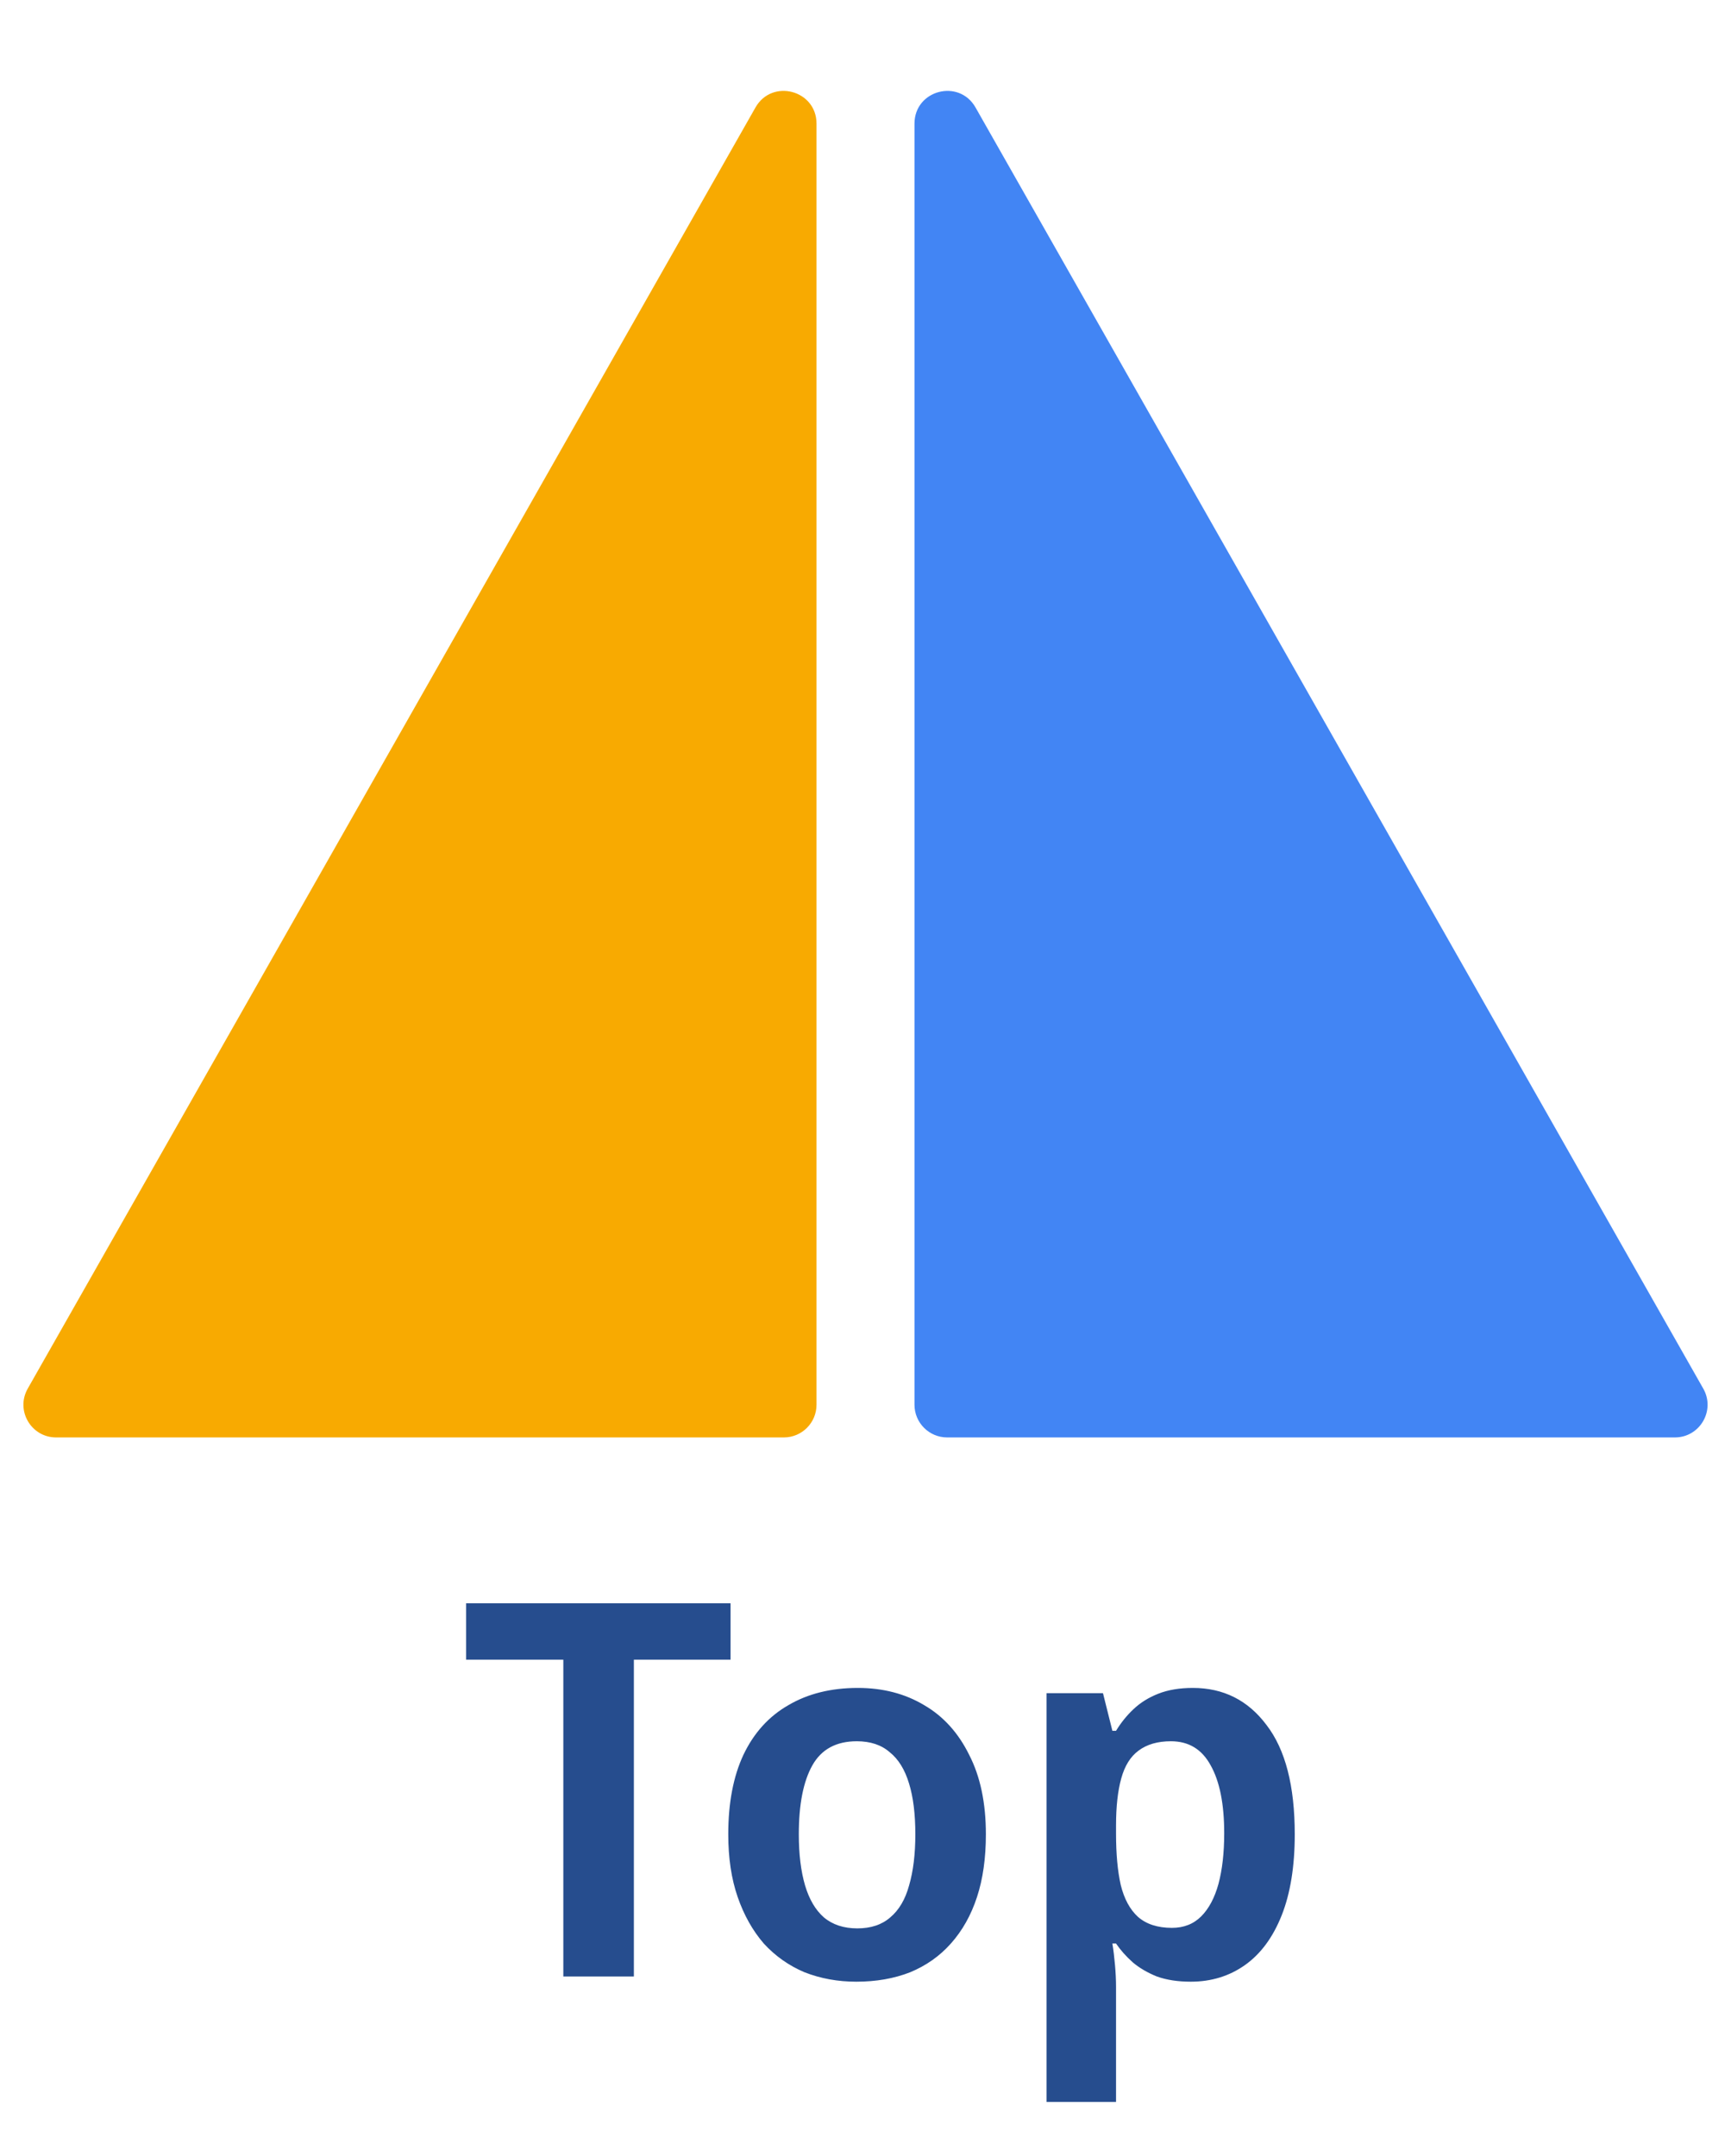
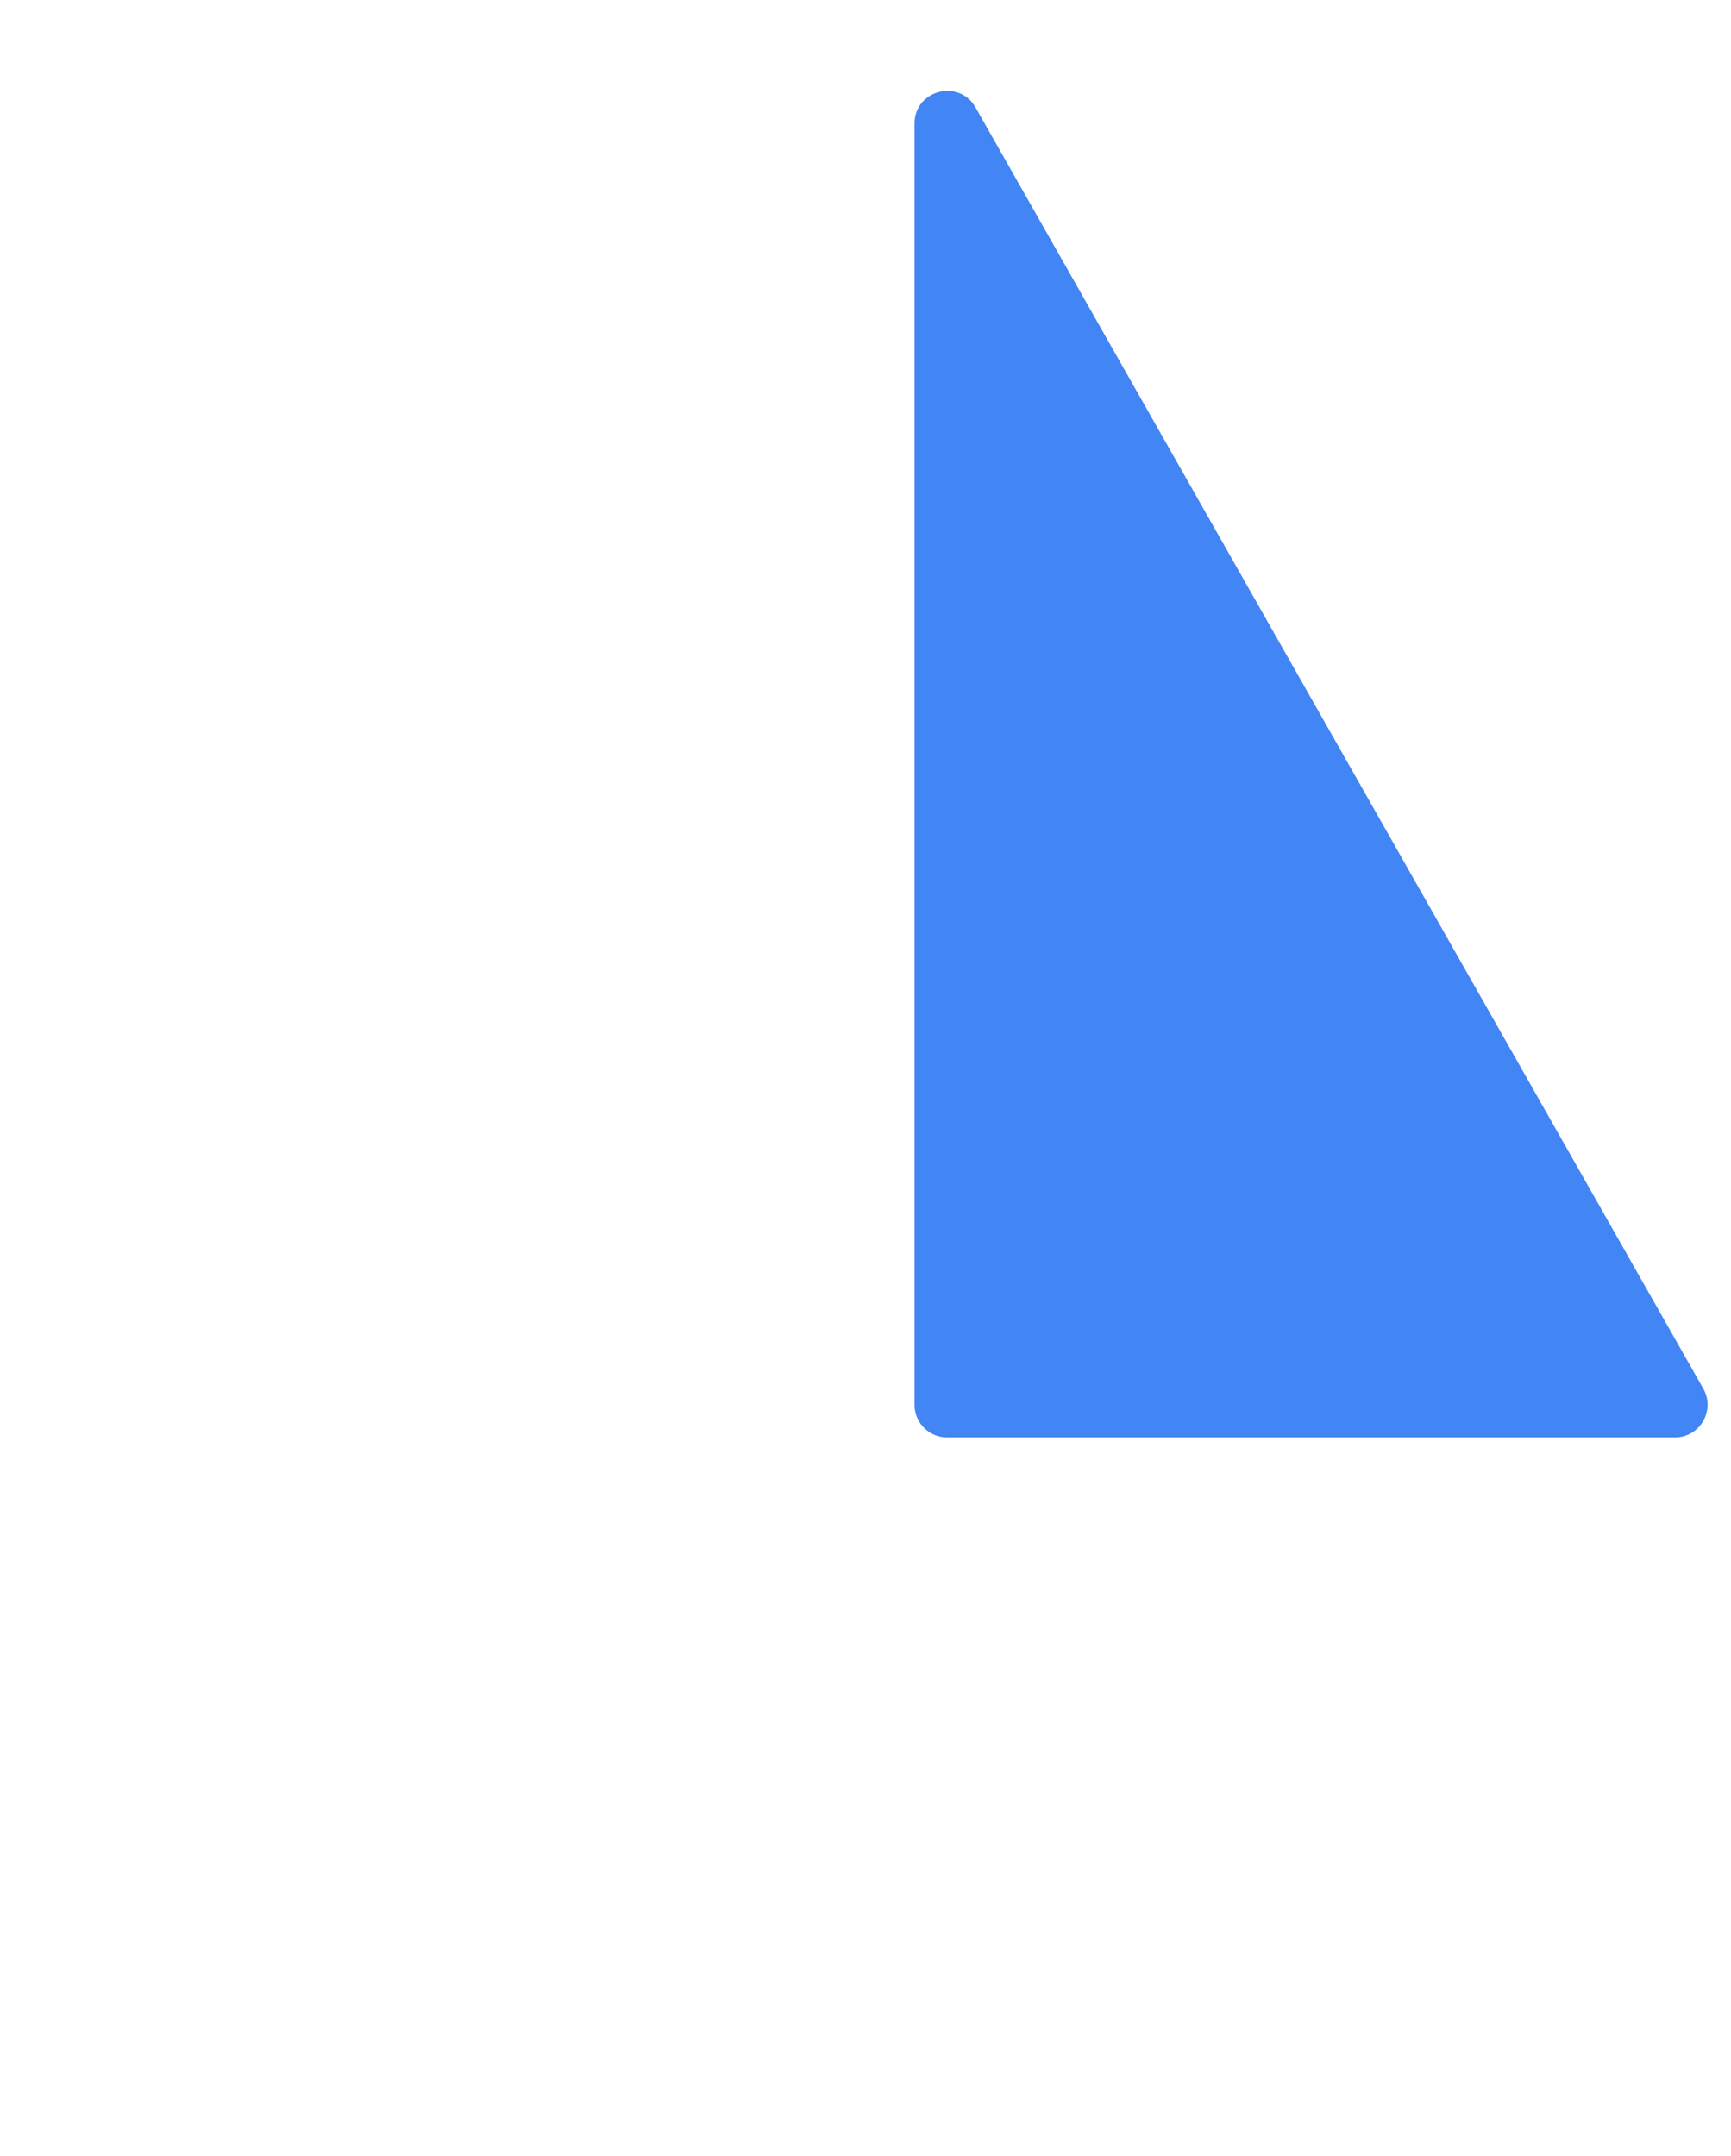
<svg xmlns="http://www.w3.org/2000/svg" width="53" height="66" viewBox="0 0 53 66" fill="none">
  <path d="M28 43V3.784C28 2.757 29.362 2.398 29.869 3.29L52.151 42.506C52.53 43.173 52.048 44 51.282 44H29C28.448 44 28 43.552 28 43Z" fill="#4285F4" />
-   <path d="M25 43V3.784C25 2.757 23.638 2.398 23.131 3.29L0.849 42.506C0.47 43.173 0.952 44 1.718 44H24C24.552 44 25 43.552 25 43Z" fill="#F8AA01" />
-   <path d="M19.408 60.5H17.248V50.804H14.272V49.076H22.368V50.804H19.408V60.5ZM30.186 56.148C30.186 56.873 30.096 57.513 29.914 58.068C29.733 58.623 29.466 59.097 29.114 59.492C28.773 59.876 28.357 60.169 27.866 60.372C27.375 60.564 26.826 60.66 26.218 60.66C25.653 60.66 25.125 60.564 24.634 60.372C24.154 60.169 23.738 59.876 23.386 59.492C23.045 59.097 22.778 58.623 22.586 58.068C22.394 57.513 22.298 56.873 22.298 56.148C22.298 55.188 22.453 54.377 22.762 53.716C23.082 53.044 23.541 52.537 24.138 52.196C24.735 51.844 25.445 51.668 26.266 51.668C27.034 51.668 27.712 51.844 28.298 52.196C28.885 52.537 29.343 53.044 29.674 53.716C30.015 54.377 30.186 55.188 30.186 56.148ZM24.458 56.148C24.458 56.756 24.522 57.279 24.65 57.716C24.778 58.143 24.97 58.468 25.226 58.692C25.493 58.916 25.834 59.028 26.25 59.028C26.666 59.028 27.002 58.916 27.258 58.692C27.525 58.468 27.717 58.143 27.834 57.716C27.962 57.279 28.026 56.756 28.026 56.148C28.026 55.529 27.962 55.012 27.834 54.596C27.706 54.169 27.509 53.849 27.242 53.636C26.986 53.412 26.65 53.3 26.234 53.3C25.605 53.3 25.151 53.545 24.874 54.036C24.597 54.527 24.458 55.231 24.458 56.148ZM36.523 51.668C37.461 51.668 38.213 52.047 38.779 52.804C39.355 53.551 39.643 54.665 39.643 56.148C39.643 57.129 39.509 57.956 39.243 58.628C38.976 59.3 38.603 59.807 38.123 60.148C37.643 60.489 37.088 60.66 36.459 60.66C36.064 60.66 35.717 60.607 35.419 60.5C35.131 60.383 34.885 60.239 34.683 60.068C34.48 59.887 34.309 59.695 34.171 59.492H34.059C34.091 59.684 34.117 59.903 34.139 60.148C34.16 60.383 34.171 60.607 34.171 60.82V64.34H32.043V51.828H33.771L34.059 52.98H34.171C34.32 52.735 34.496 52.516 34.699 52.324C34.912 52.121 35.168 51.961 35.467 51.844C35.765 51.727 36.117 51.668 36.523 51.668ZM35.851 53.3C35.445 53.3 35.115 53.396 34.859 53.588C34.613 53.769 34.437 54.052 34.331 54.436C34.224 54.82 34.171 55.3 34.171 55.876V56.132C34.171 56.751 34.219 57.273 34.315 57.7C34.421 58.127 34.597 58.452 34.843 58.676C35.099 58.9 35.445 59.012 35.883 59.012C36.245 59.012 36.544 58.895 36.779 58.66C37.013 58.425 37.189 58.095 37.307 57.668C37.424 57.231 37.483 56.713 37.483 56.116C37.483 55.22 37.344 54.527 37.067 54.036C36.8 53.545 36.395 53.3 35.851 53.3Z" fill="#264D8E" />
</svg>